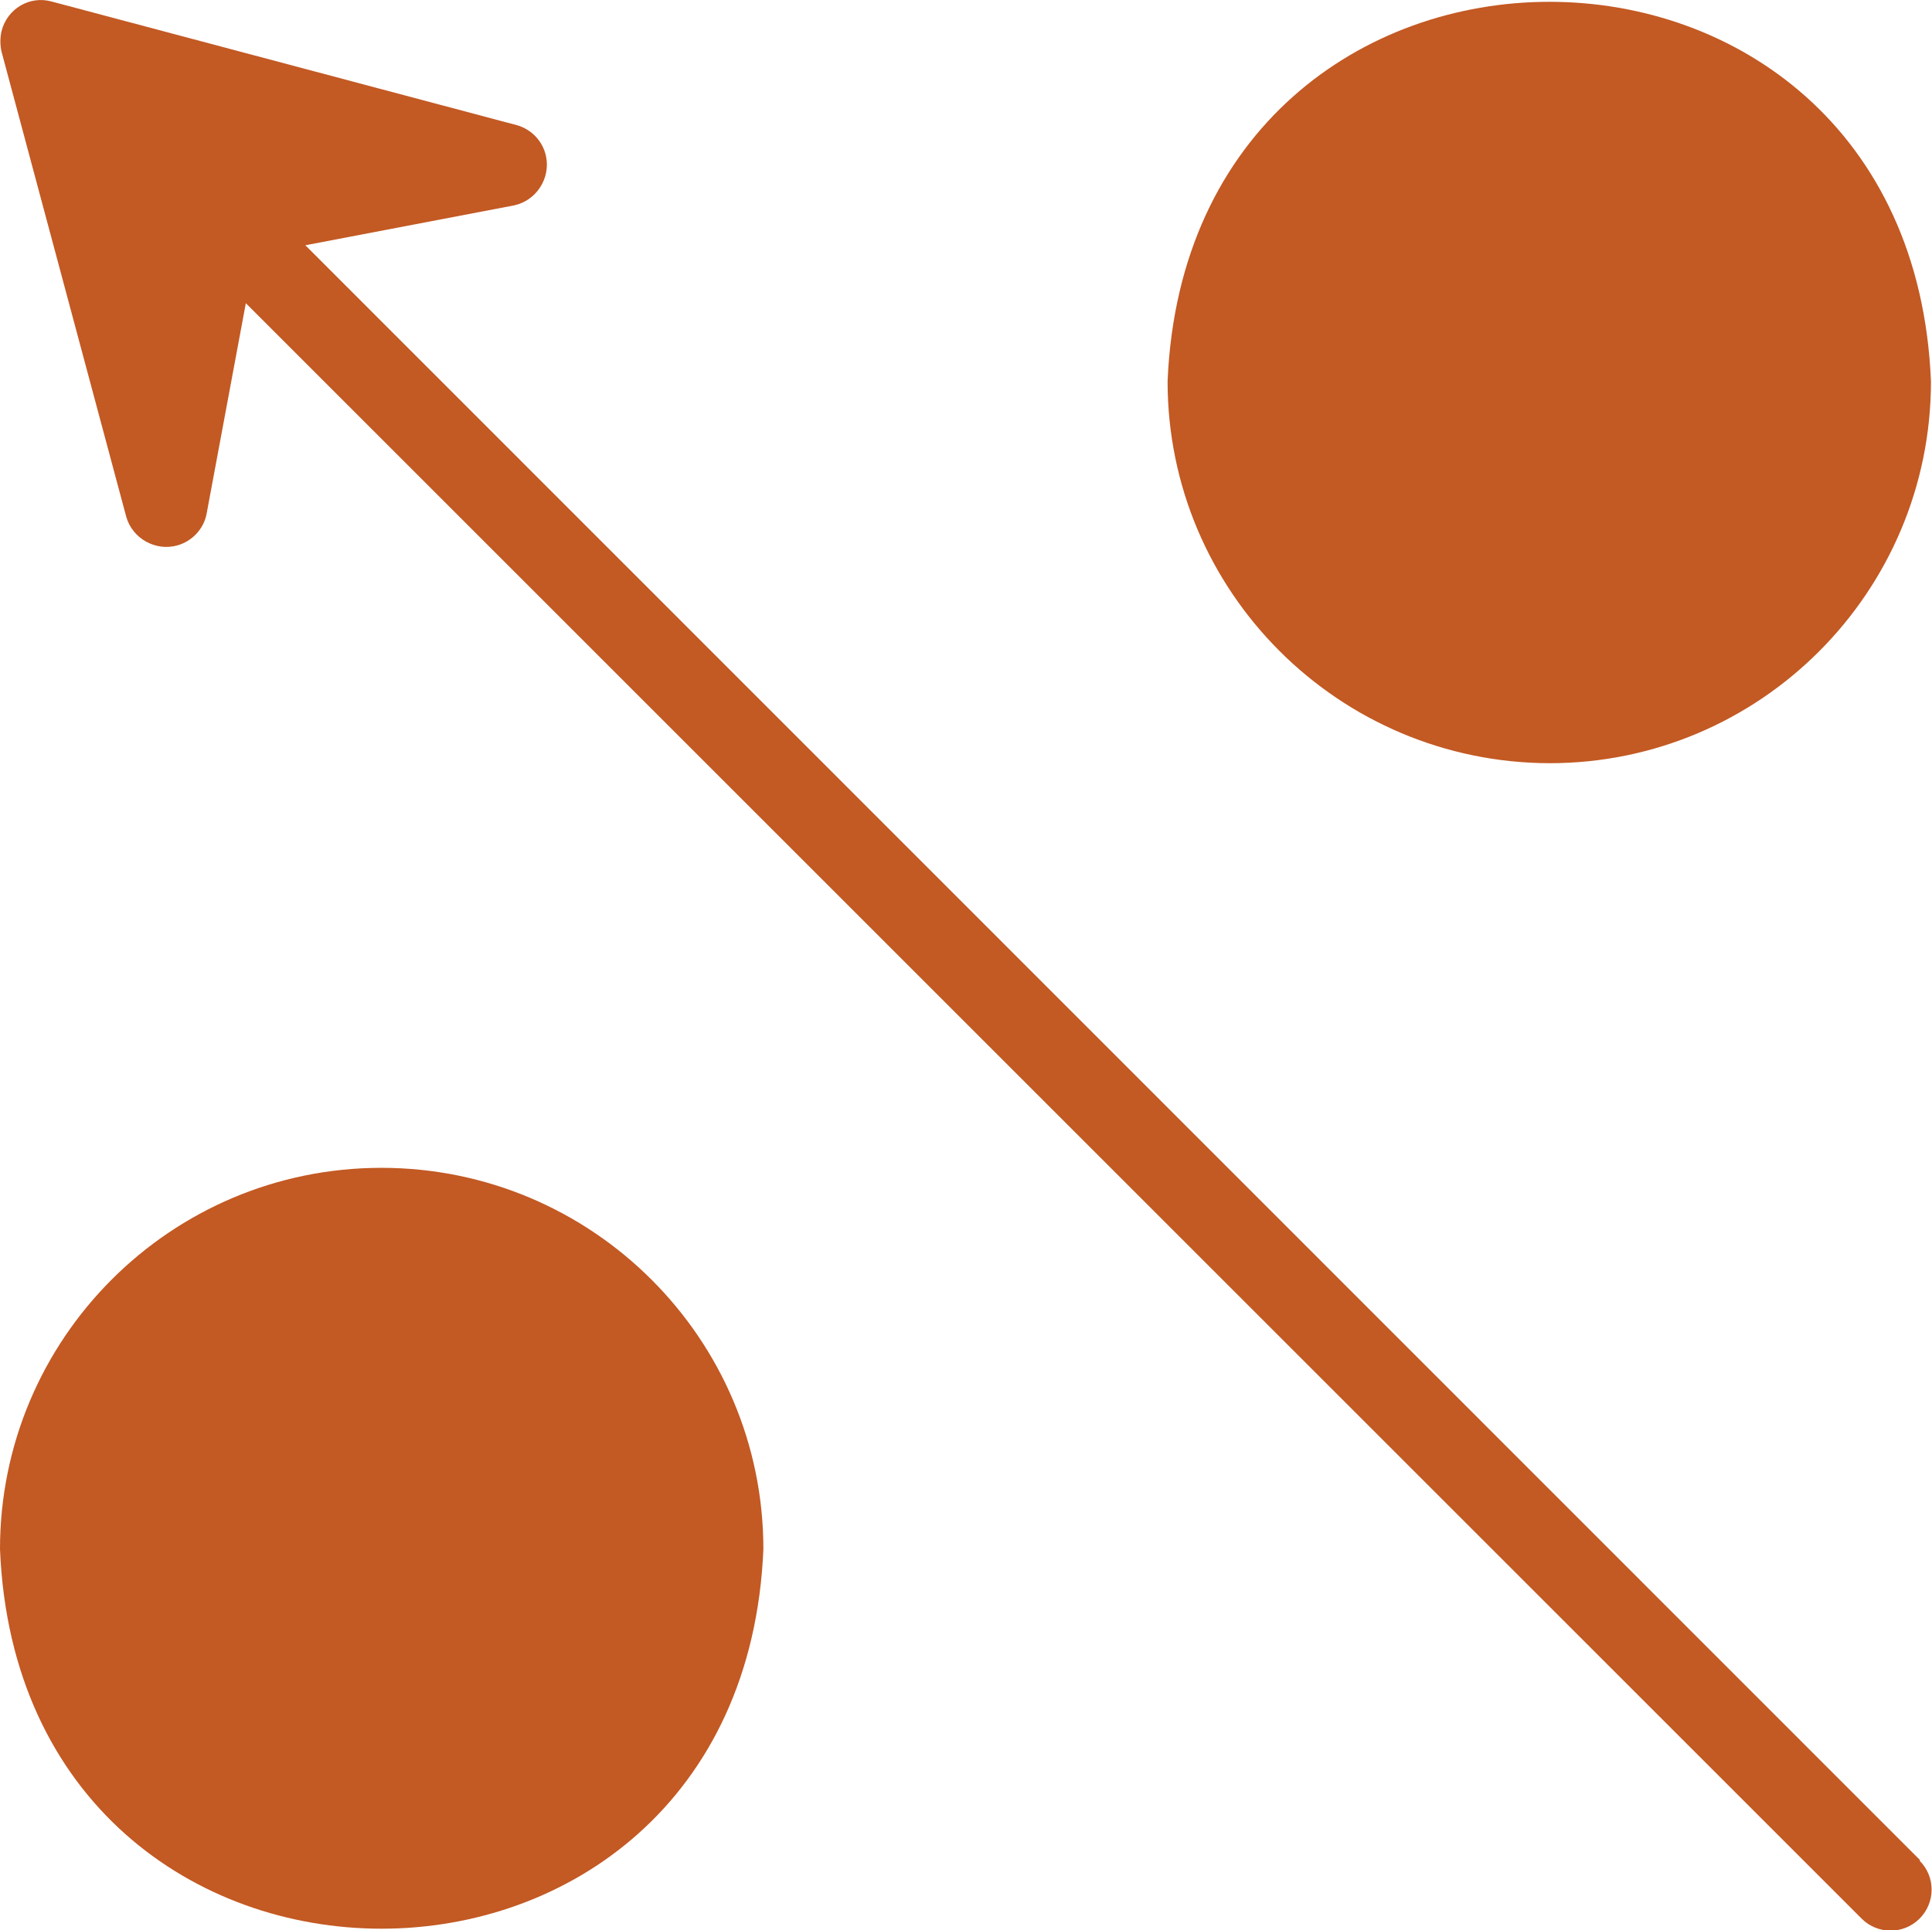
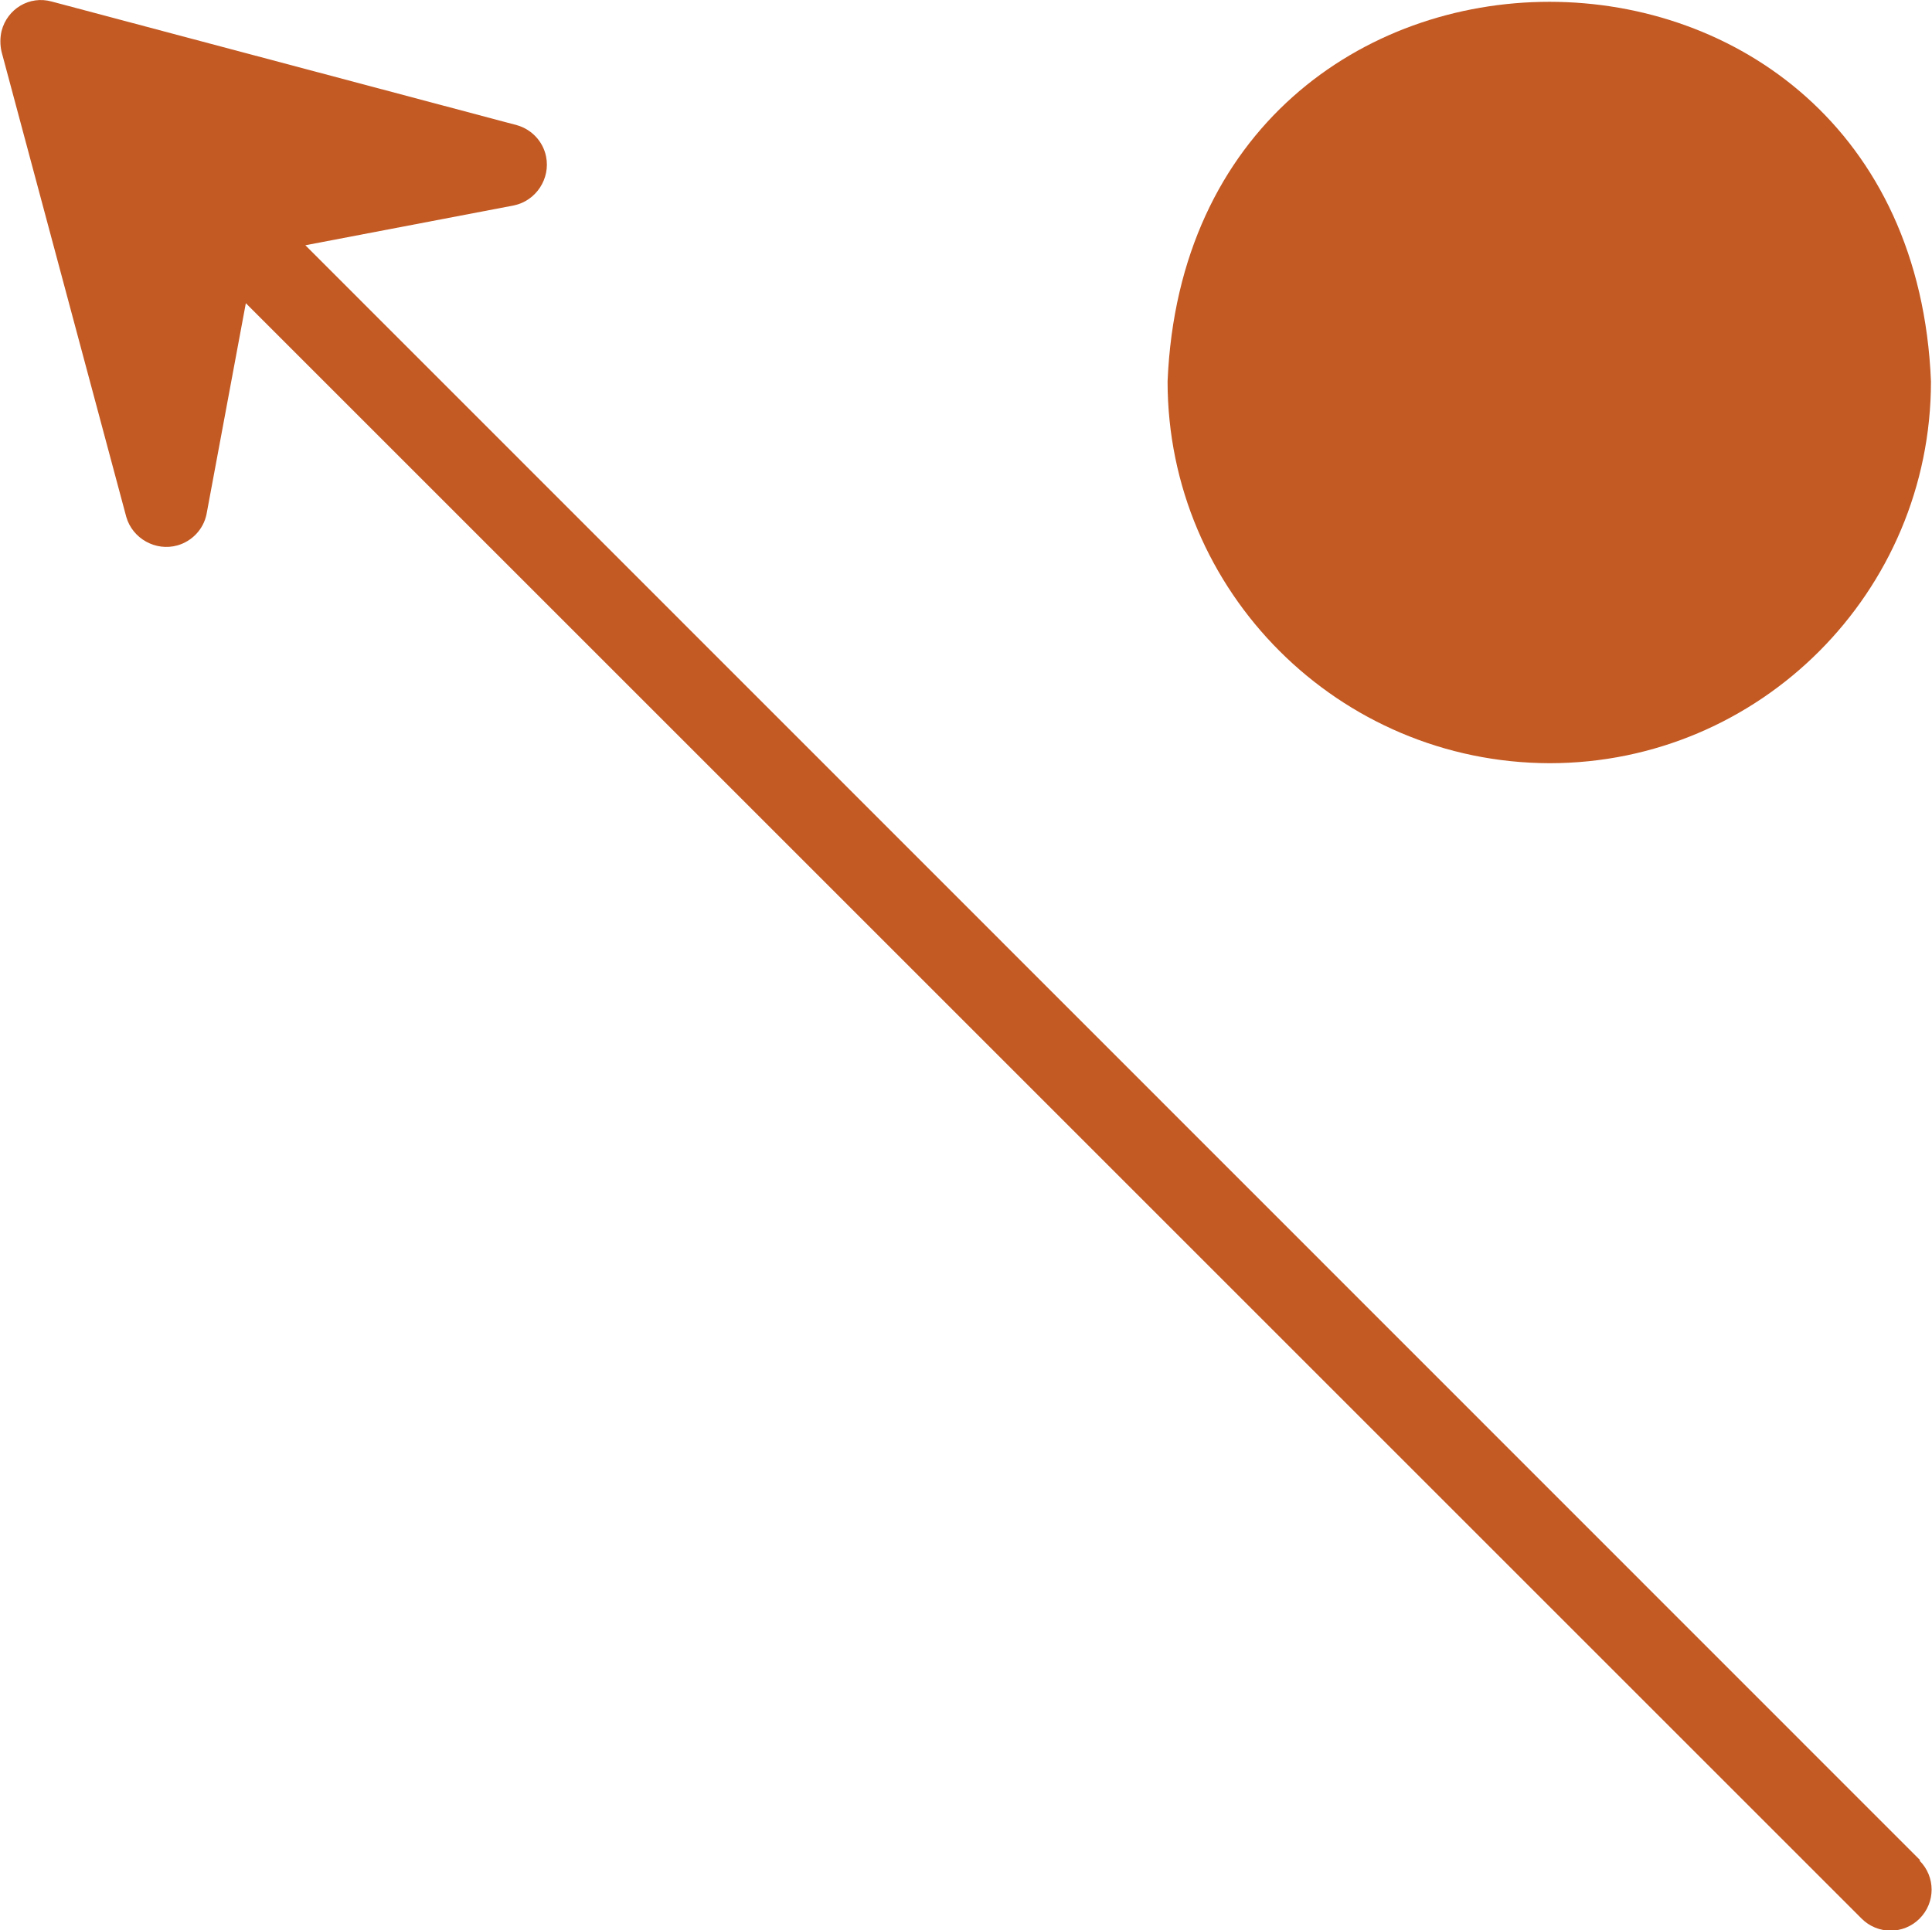
<svg xmlns="http://www.w3.org/2000/svg" viewBox="0 0 37.33 37.3">
  <defs>
    <style>.h{fill:#c35923;}</style>
  </defs>
  <g id="a" />
  <g id="b">
    <g id="c">
      <g id="d">
        <path id="e" class="h" d="M37.1,35.95L5.9,4.74l4.03-.77c.43-.09,.71-.52,.62-.95-.06-.29-.28-.52-.56-.6L1,.03C.57-.09,.14,.17,.03,.6c-.03,.13-.03,.27,0,.4L2.44,9.99c.12,.42,.57,.67,.99,.55,.28-.08,.5-.31,.56-.6l.76-4.08,31.22,31.22c.31,.31,.81,.31,1.12,0s.31-.81,0-1.12h0Z" />
        <path id="f" class="h" d="M29.94,14.75c4.07,0,7.37-3.31,7.37-7.38-.4-9.78-14.34-9.78-14.75,0,0,4.07,3.31,7.37,7.38,7.38h0Z" />
-         <path id="g" class="h" d="M7.37,22.57c-4.07,0-7.37,3.3-7.37,7.37,.4,9.78,14.34,9.78,14.75,0,0-4.07-3.31-7.37-7.38-7.37h0Z" />
      </g>
    </g>
  </g>
</svg>